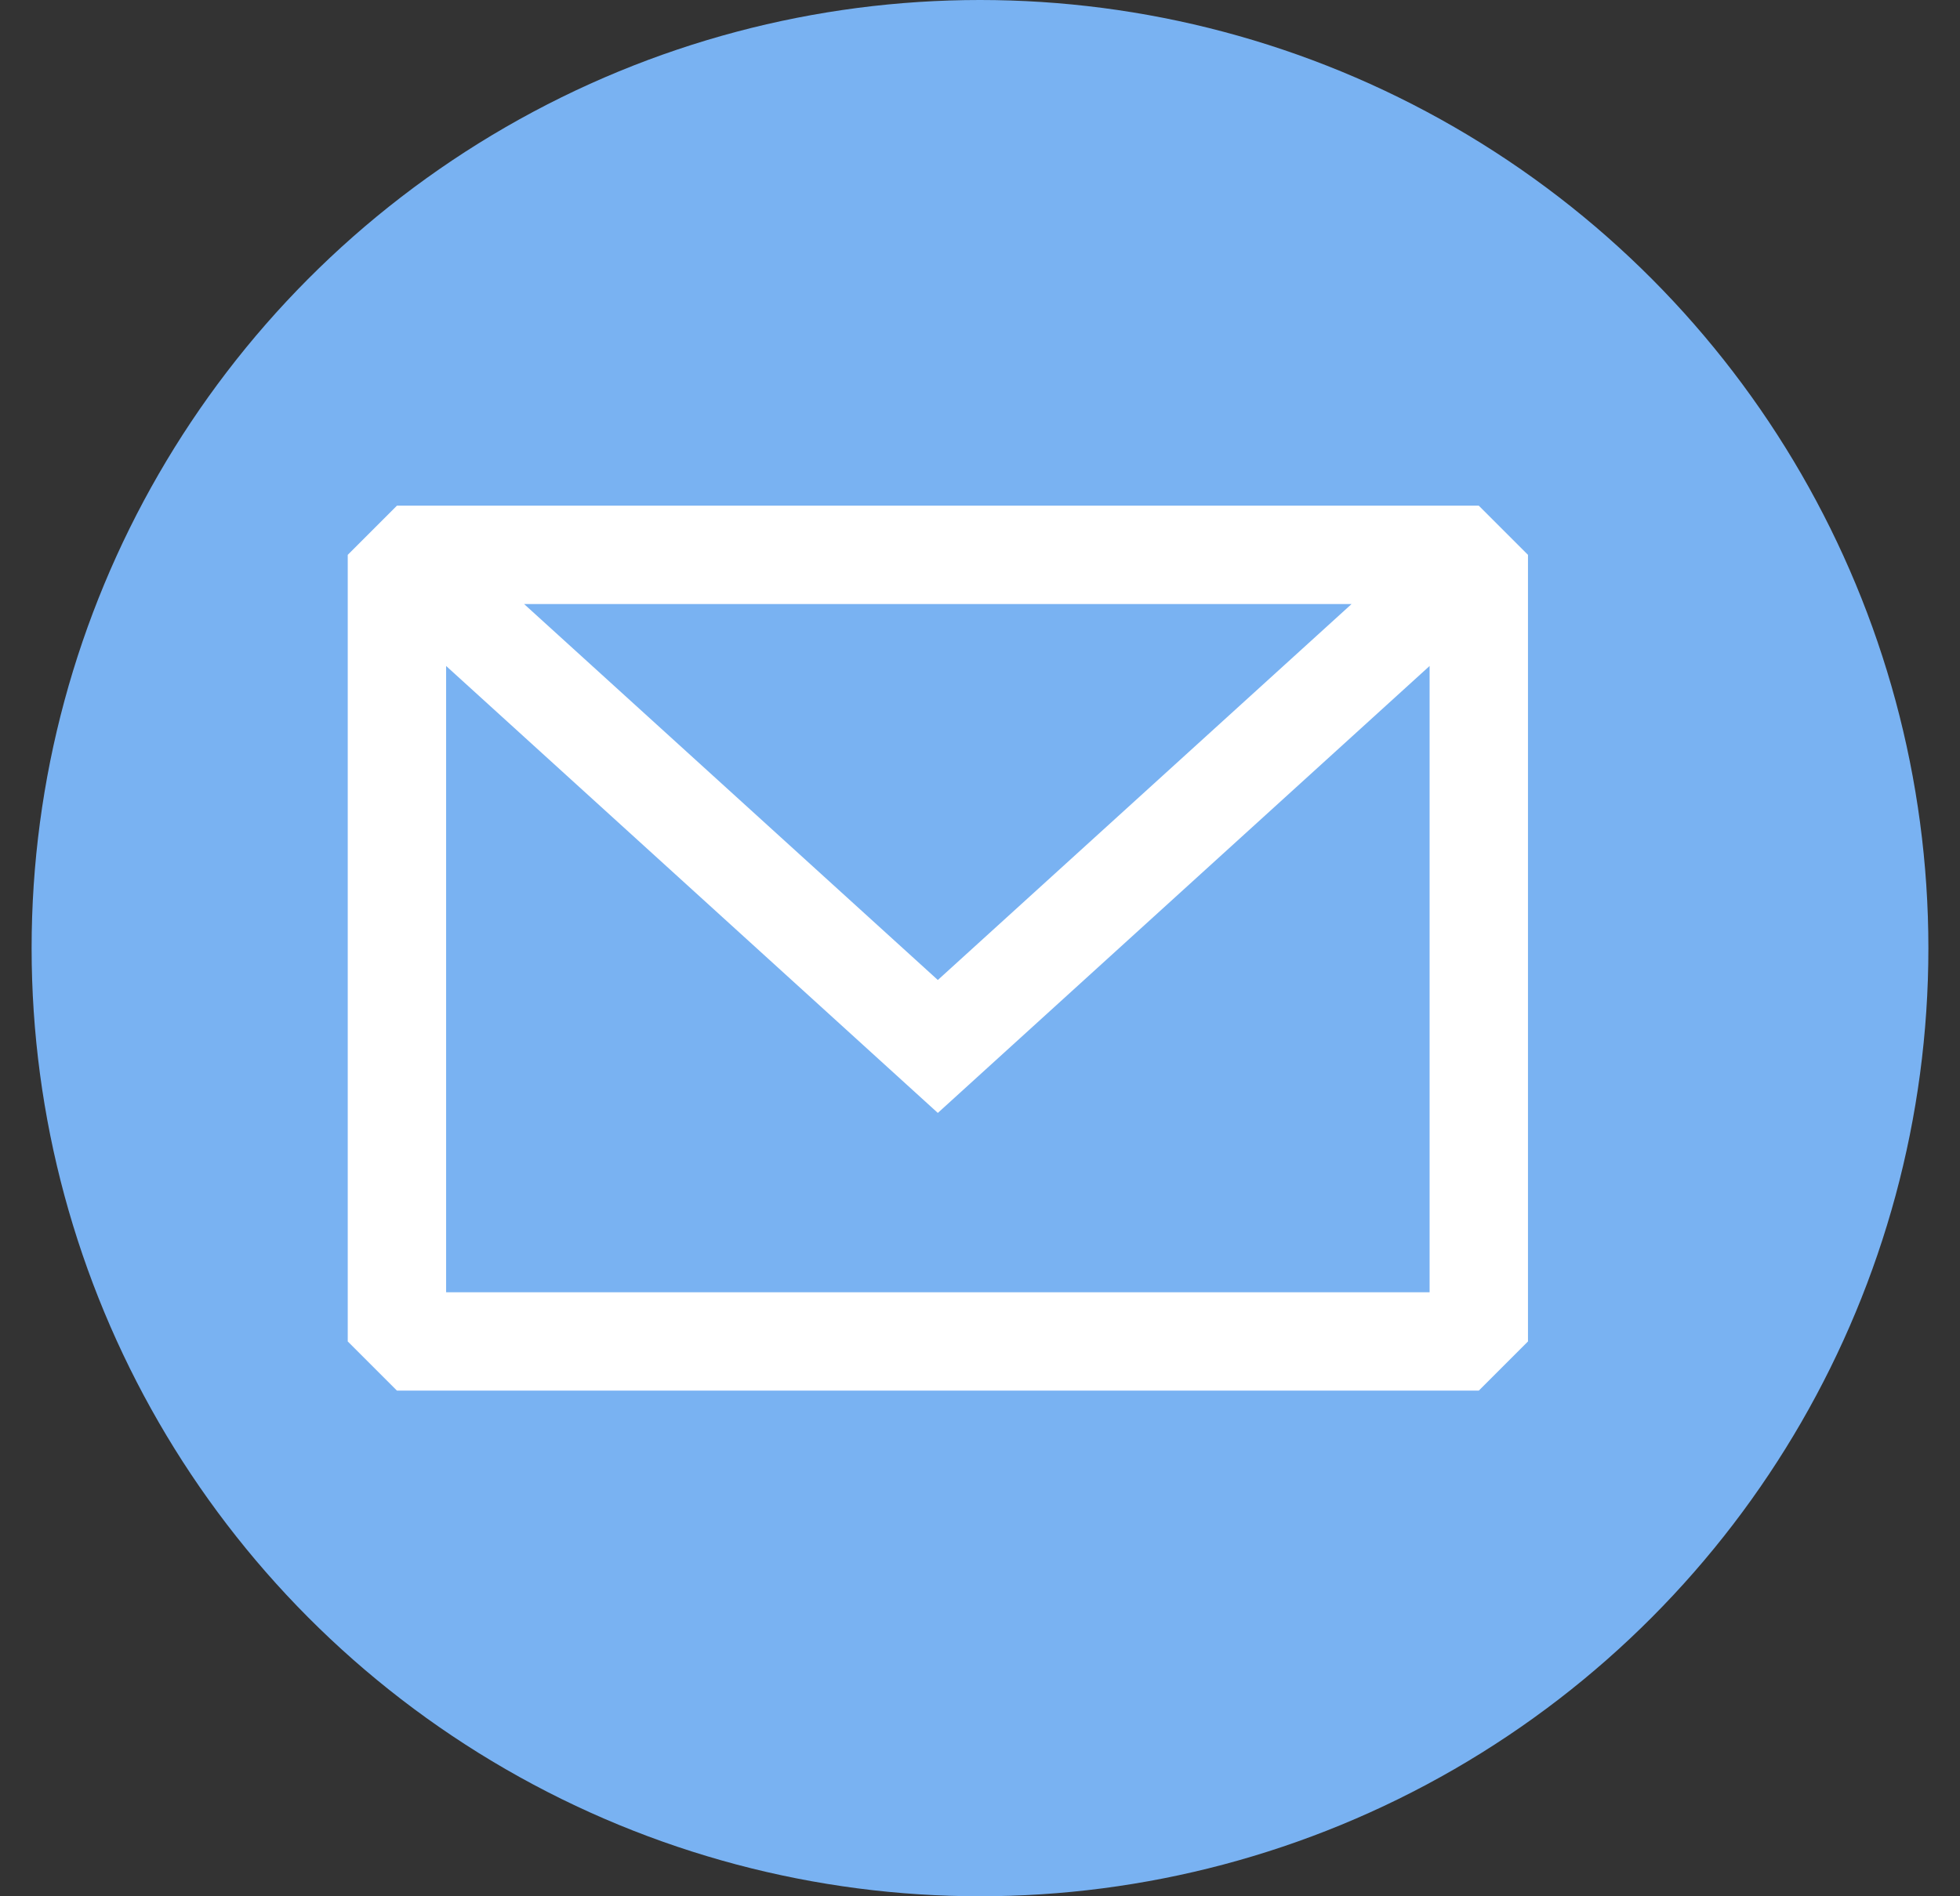
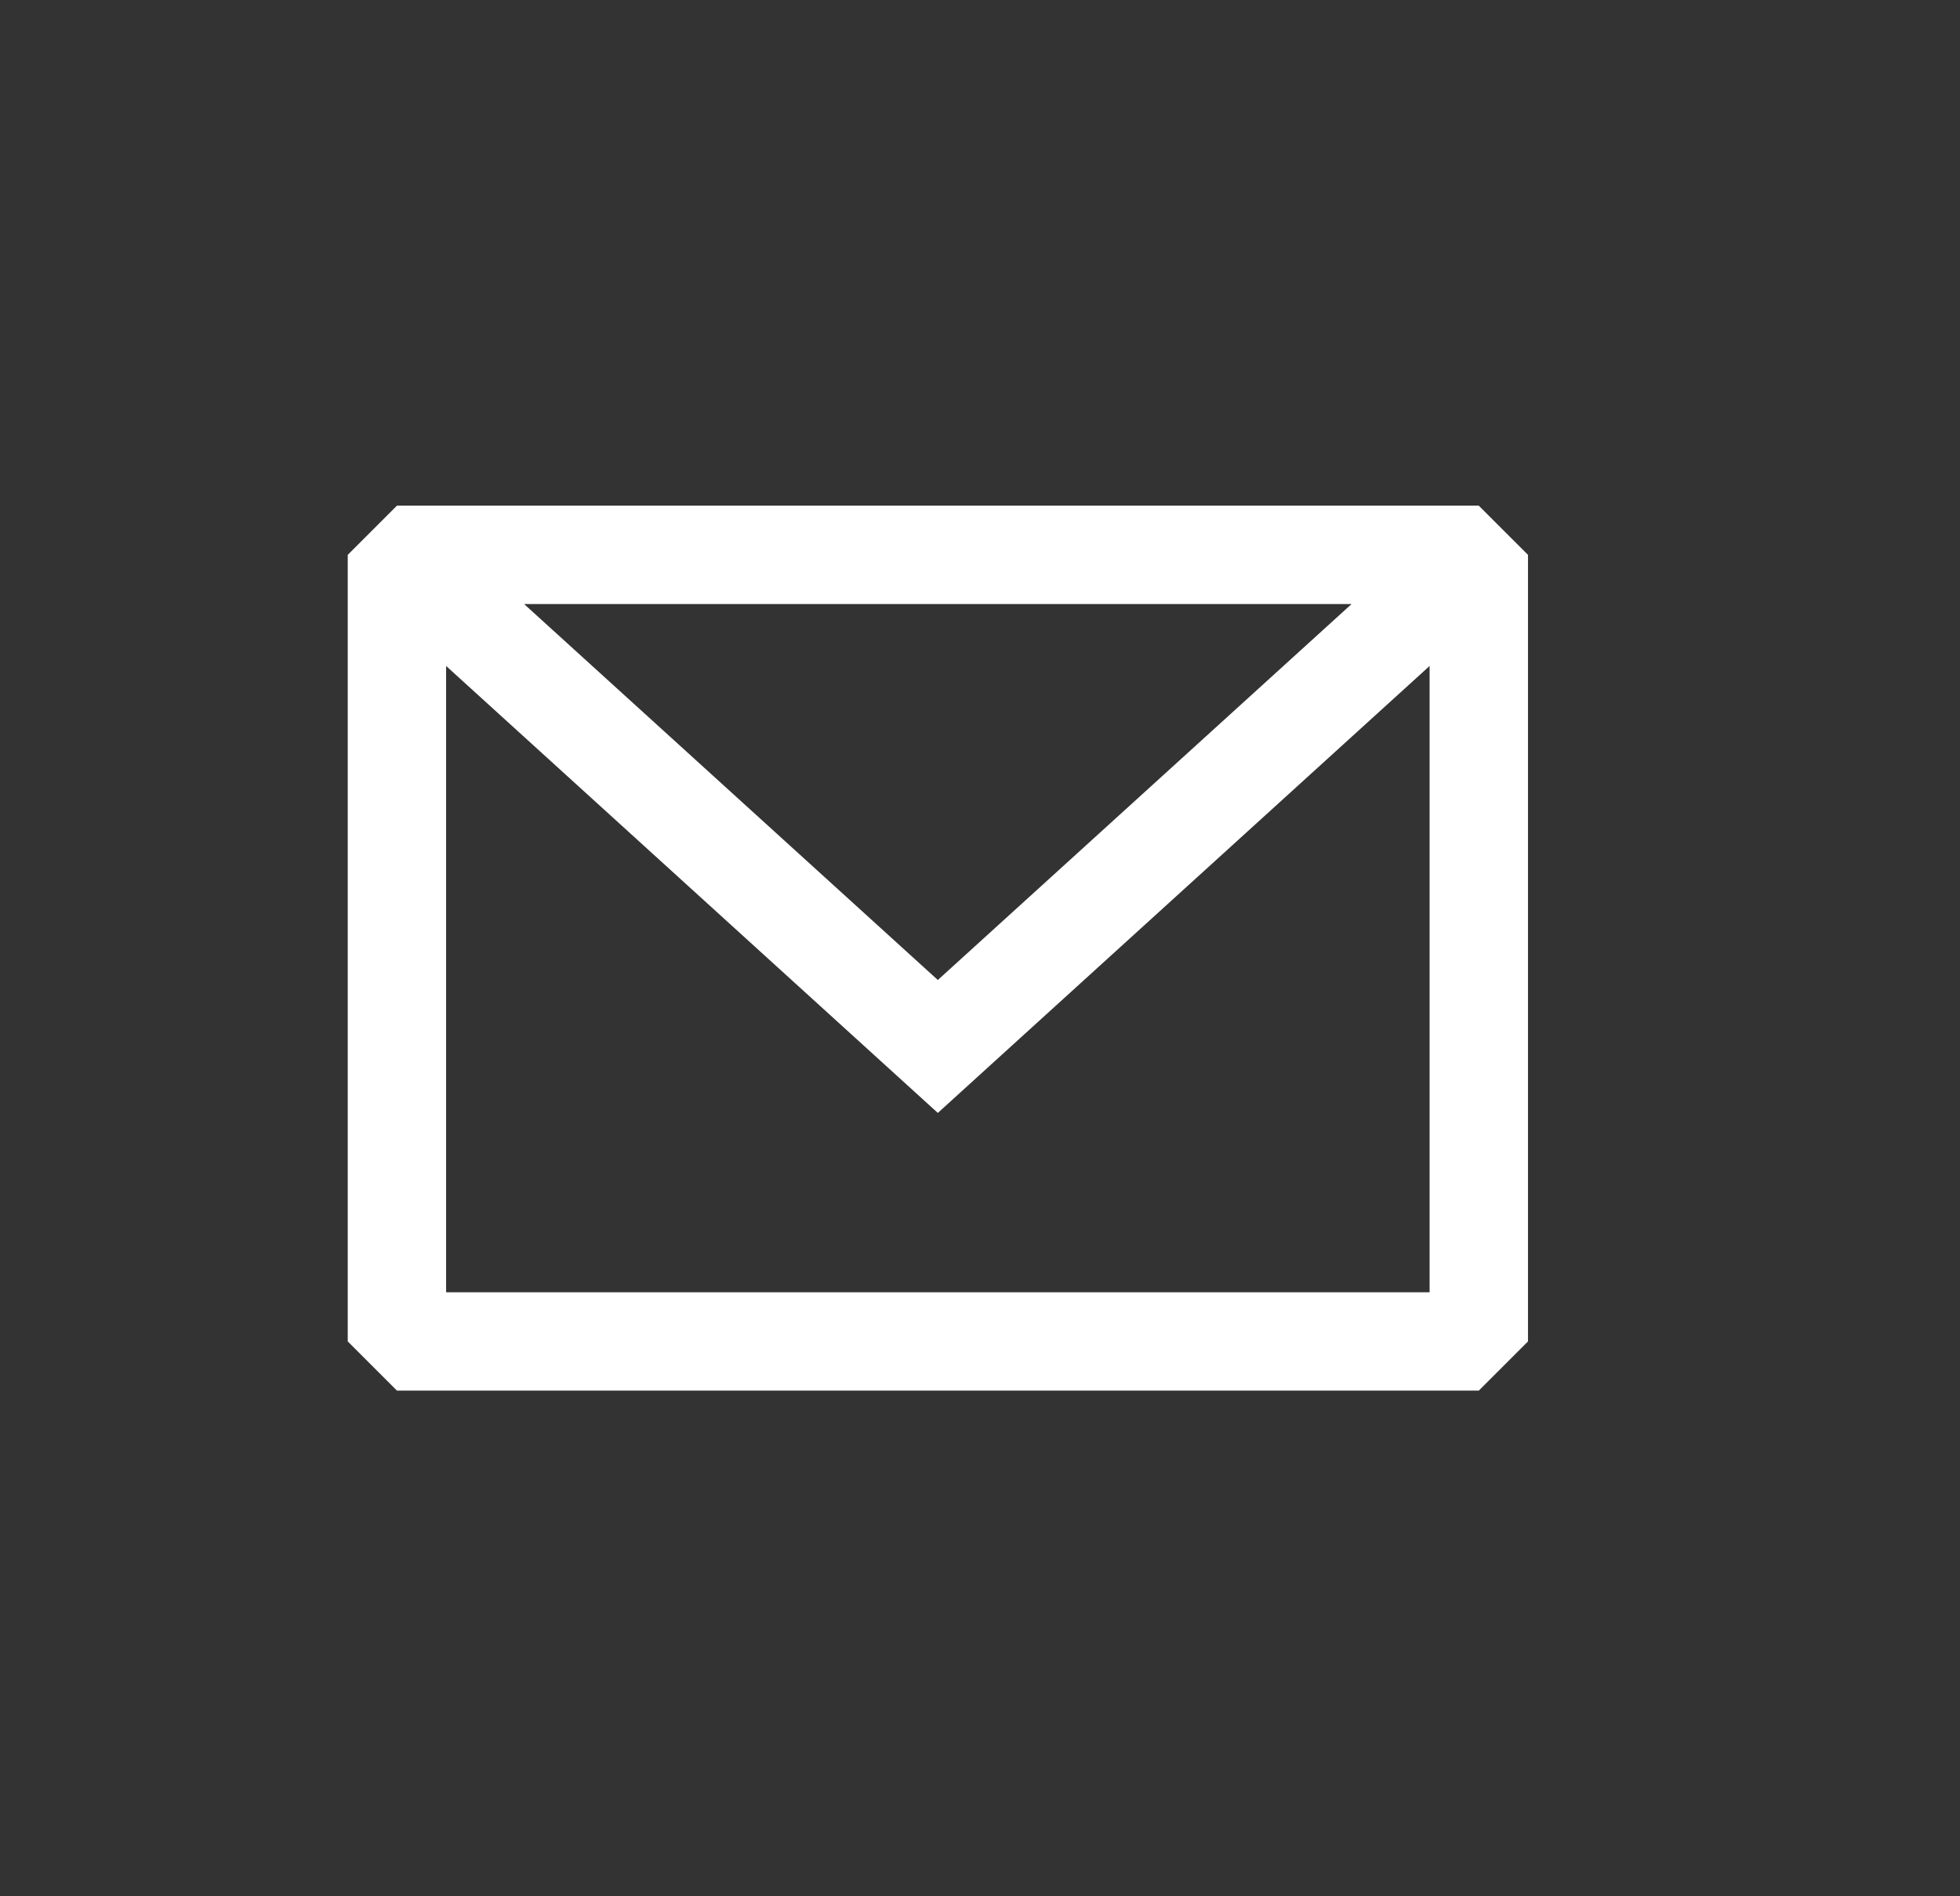
<svg xmlns="http://www.w3.org/2000/svg" width="31" height="30" viewBox="0 0 31 30" fill="none">
  <rect x="0" y="0" width="31" height="30" fill="#333333" stroke="none" />
-   <circle cx="15.5" cy="15" r="15" fill="#79B2F2" />
  <path fill-rule="evenodd" clip-rule="evenodd" d="M6.278 8L5.5 8.778V21.222L6.278 22H23.389L24.167 21.222V8.778L23.389 8H6.278ZM7.056 10.536V20.444H22.611V10.536L14.833 17.607L7.056 10.536ZM21.377 9.556H8.289L14.833 15.504L21.377 9.556Z" fill="white" />
</svg>